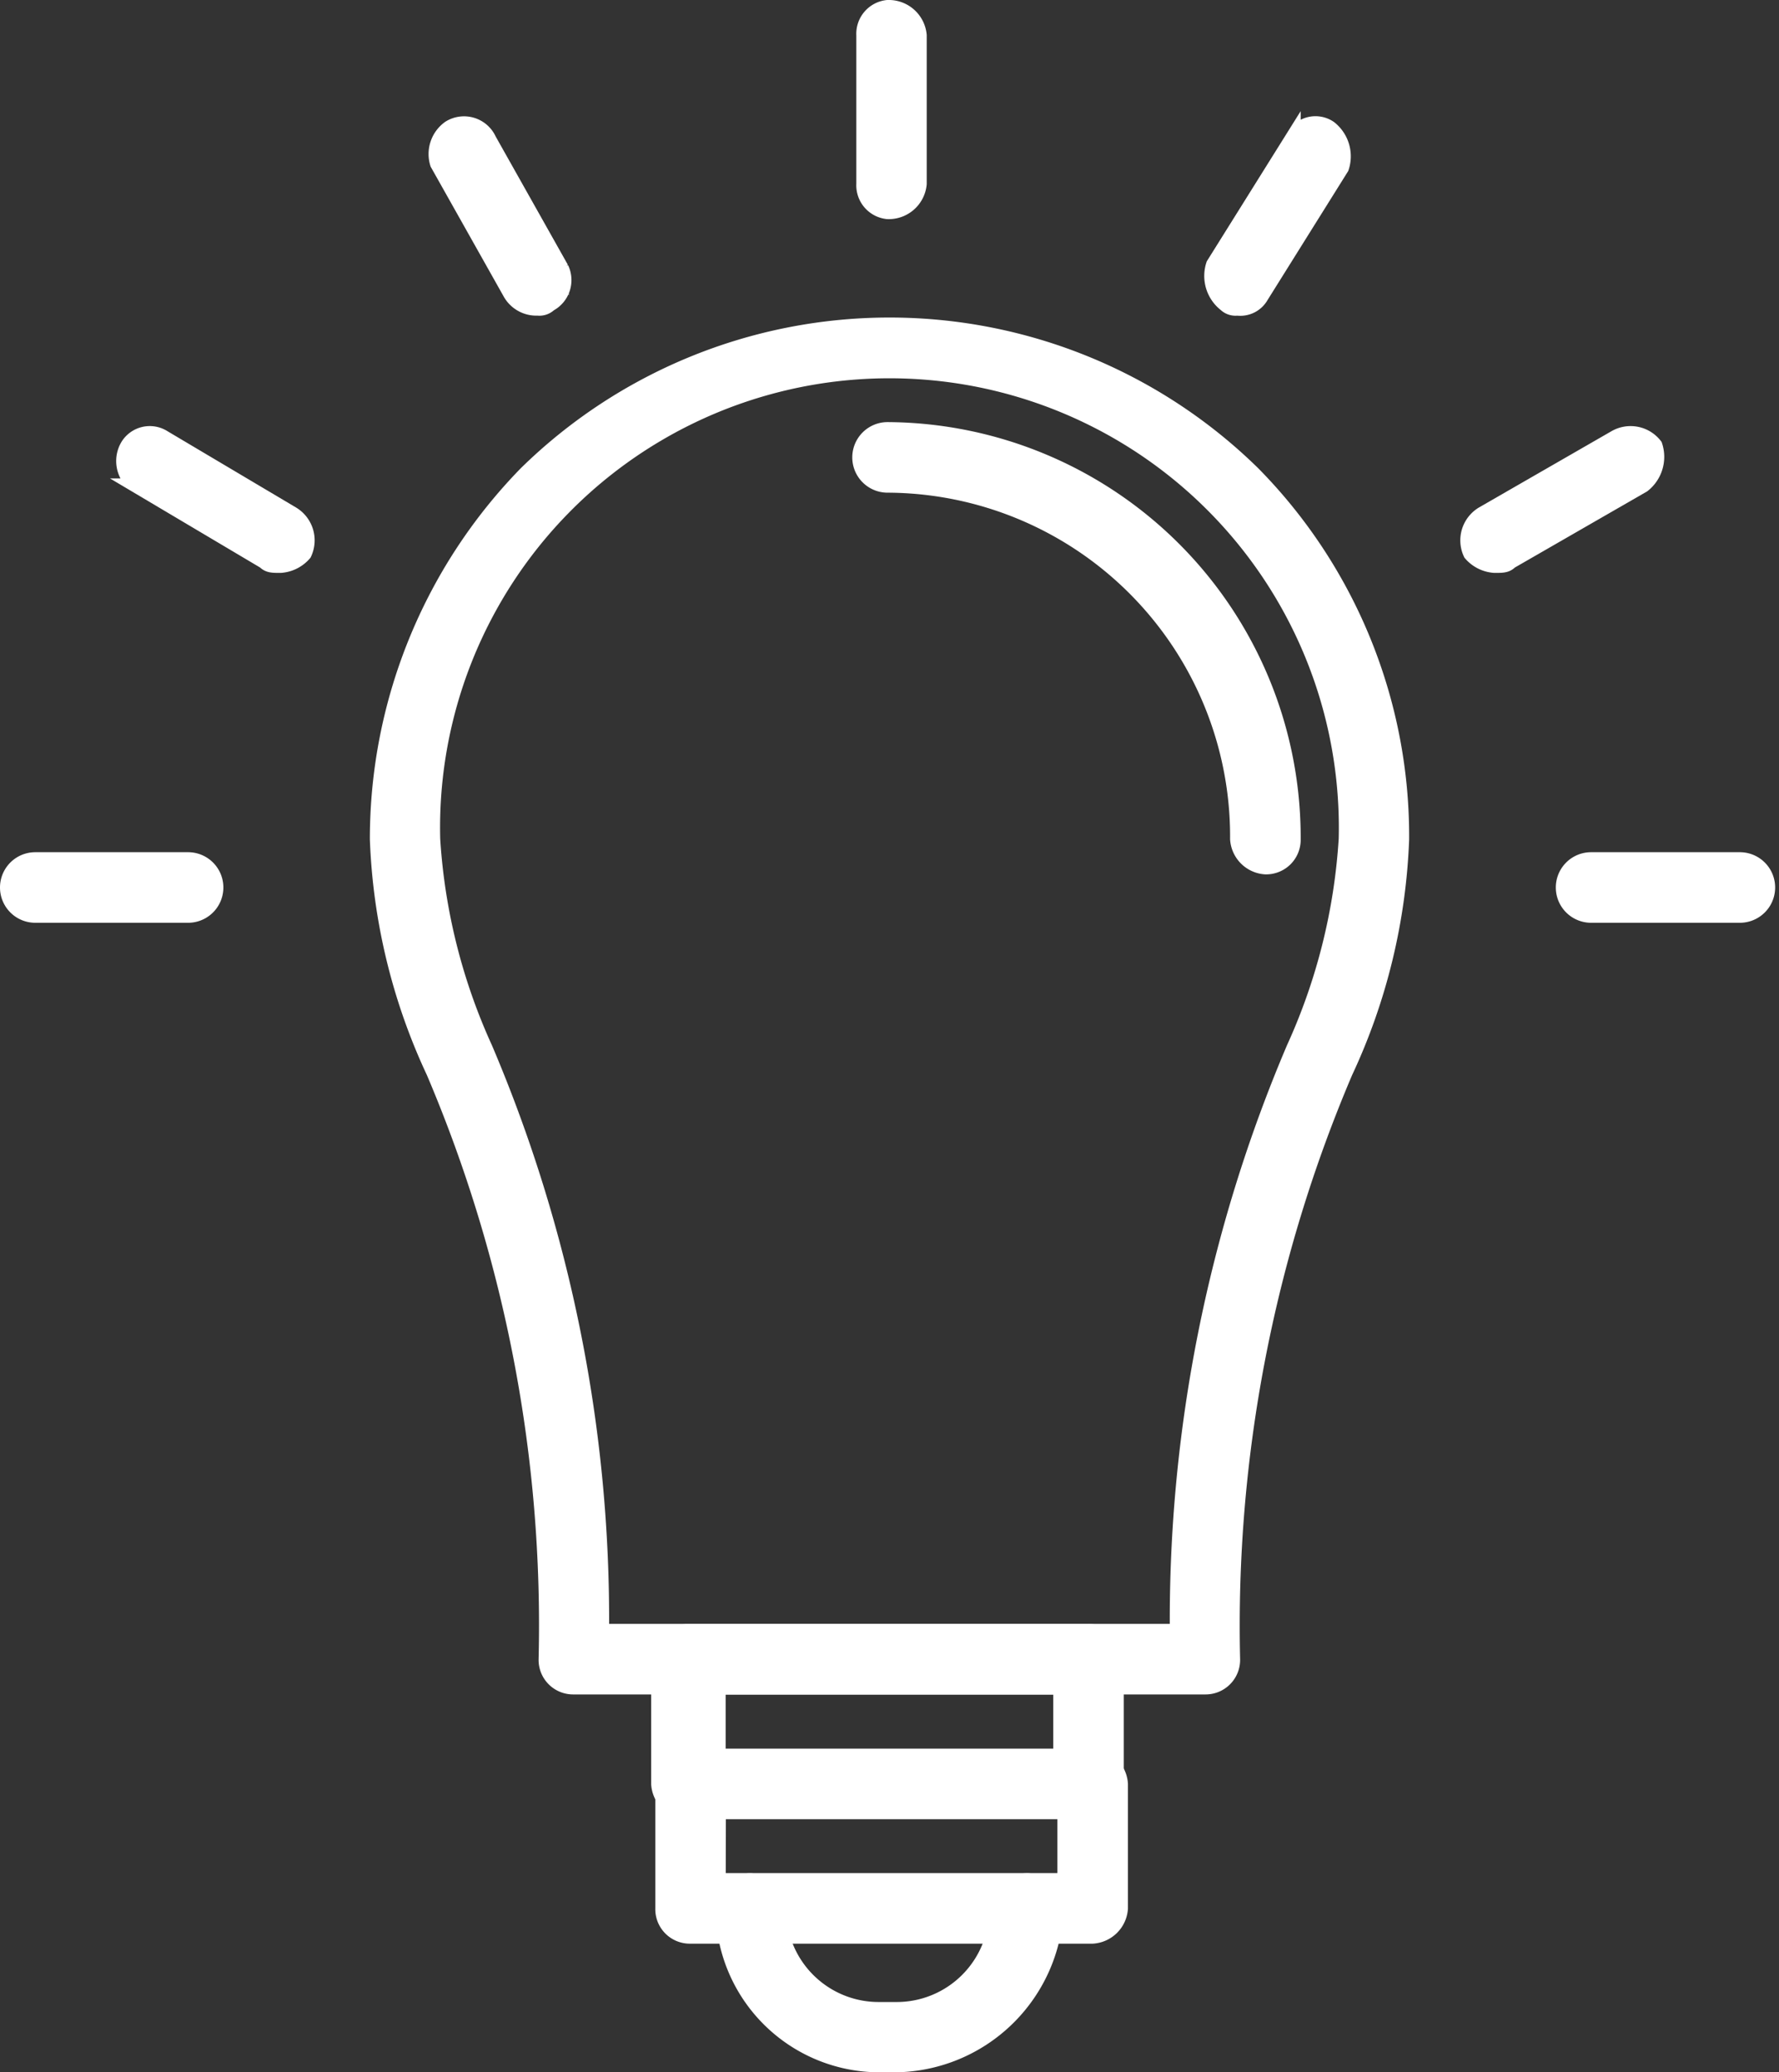
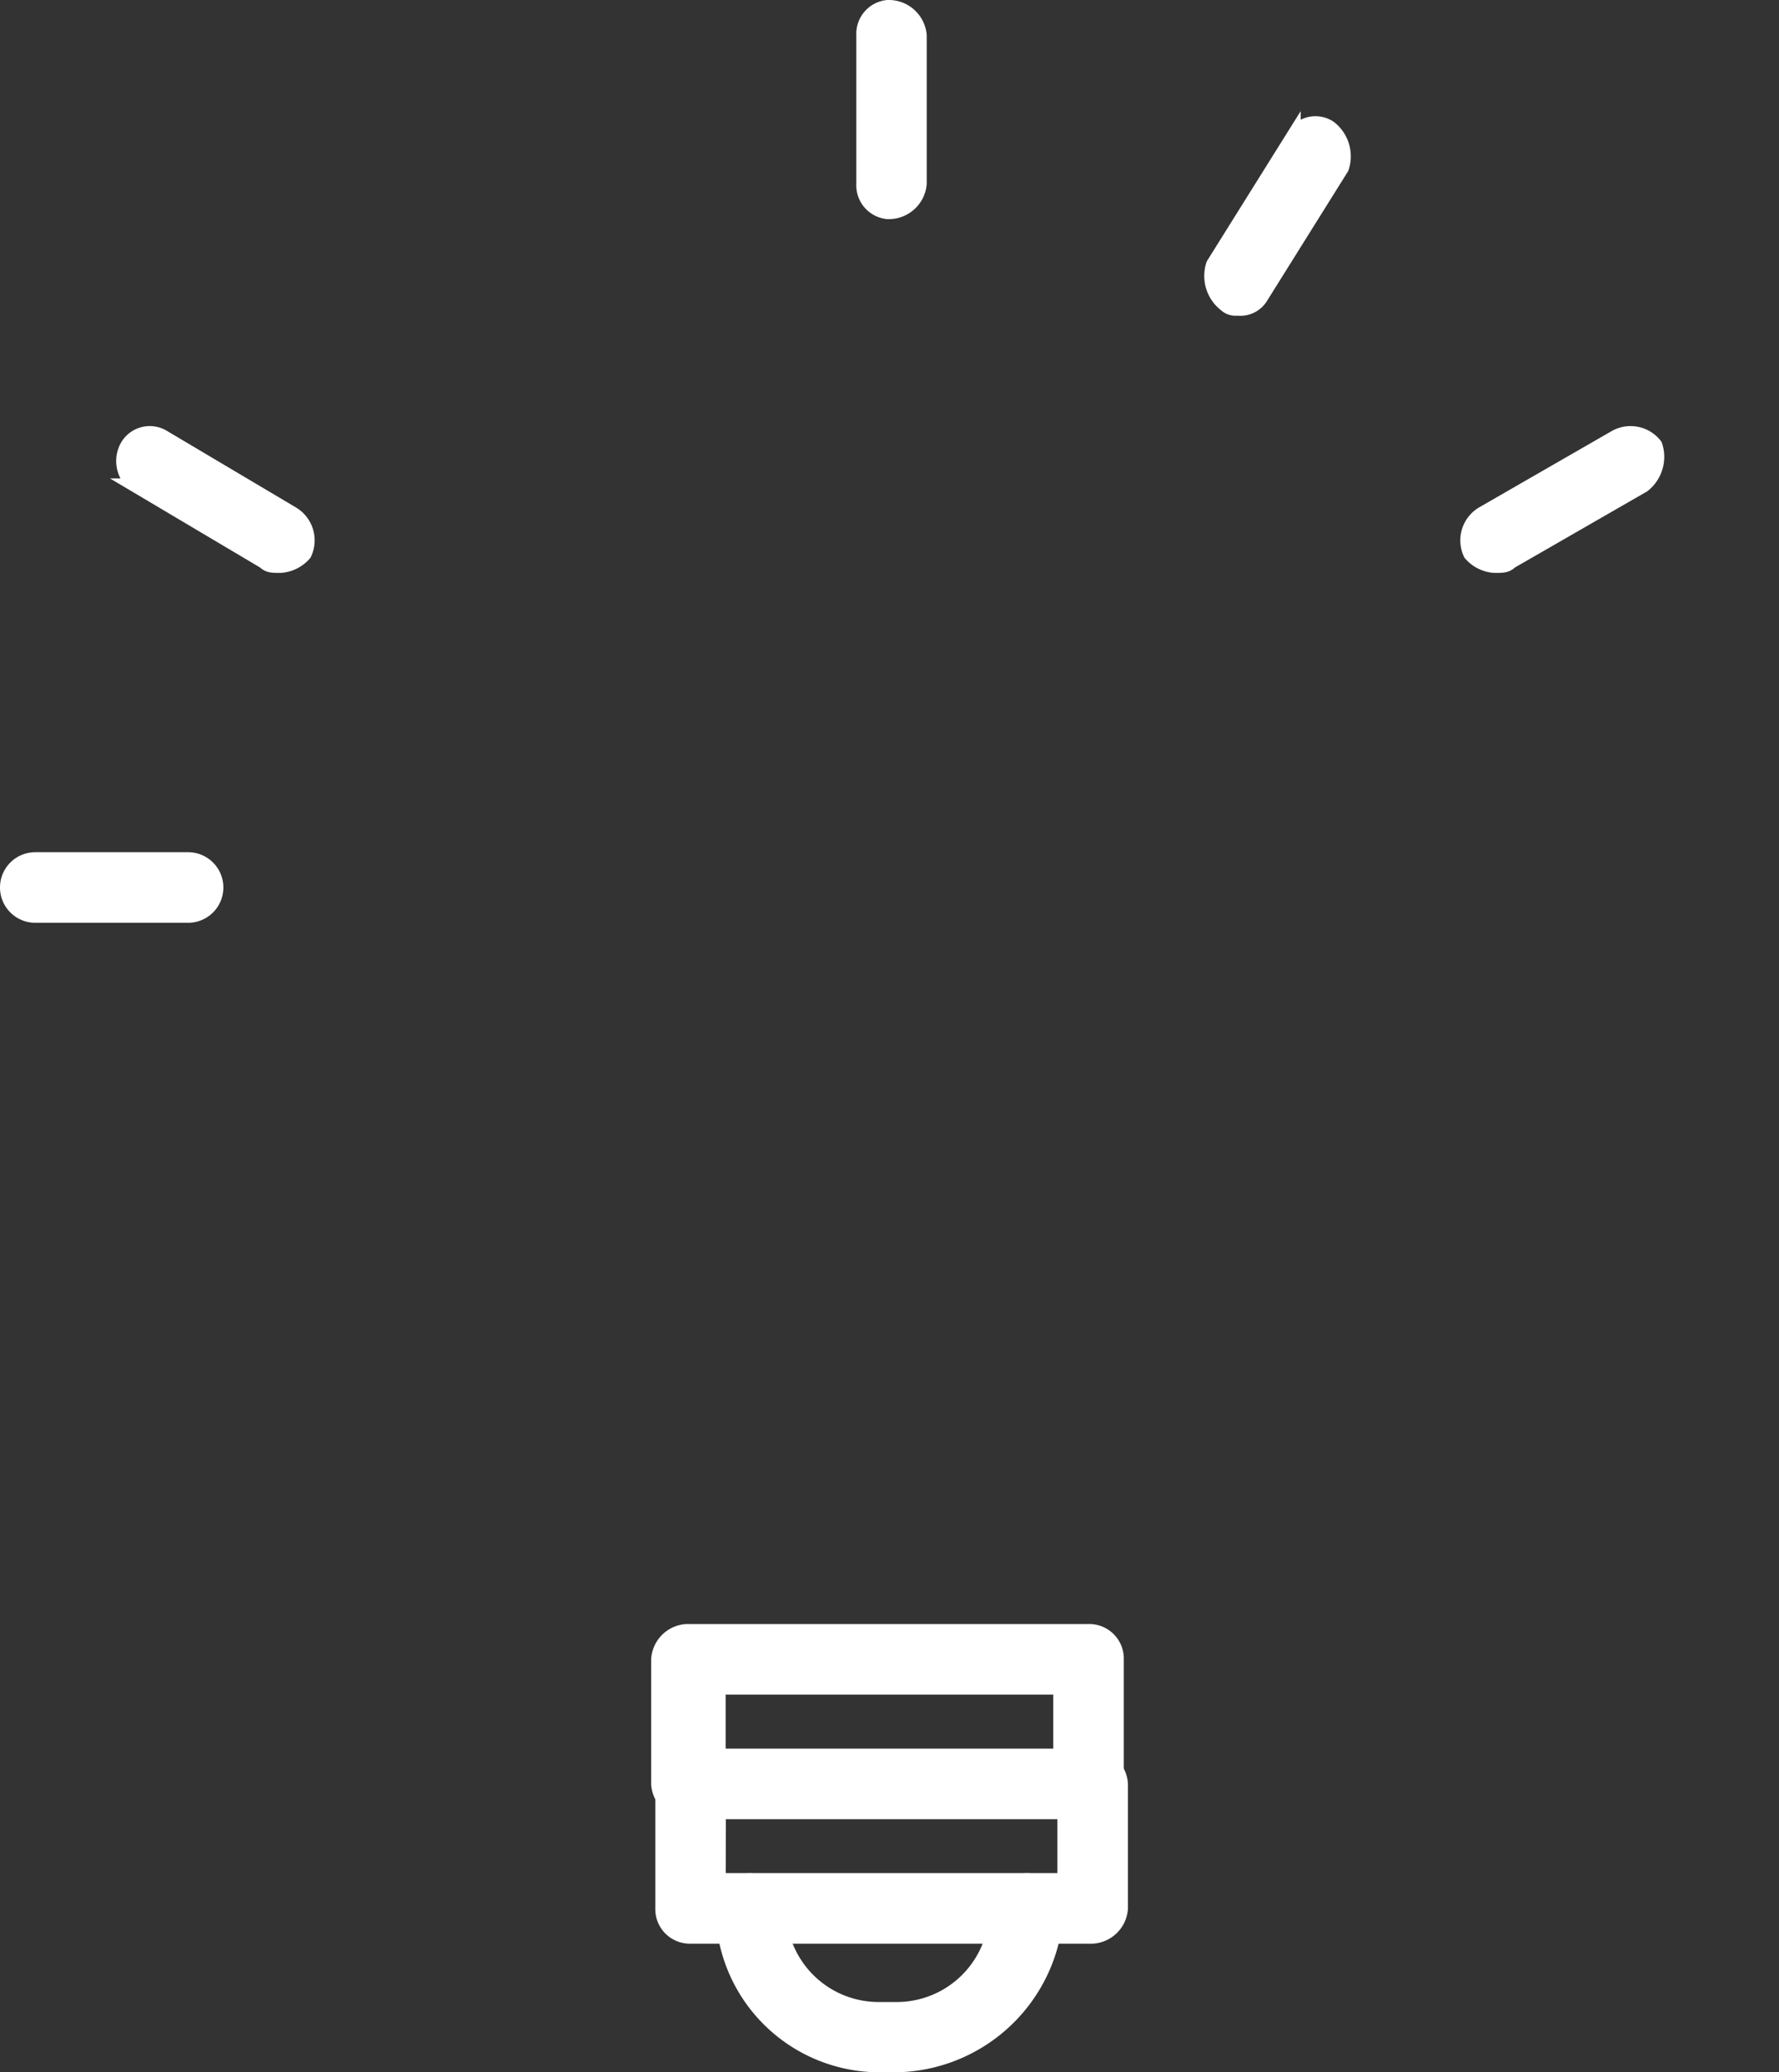
<svg xmlns="http://www.w3.org/2000/svg" width="37.806" height="44.043" viewBox="0 0 37.806 44.043">
  <rect x="0" y="0" width="37.806" height="44.043" fill="#333333" stroke="none" />
  <g id="icon-profesionalismo" transform="translate(-36.85 0.15)">
    <g id="_304401160" transform="translate(37)">
      <g id="Grupo_61" data-name="Grupo 61" transform="translate(7.86 6.749)">
-         <path id="Trazado_2542" data-name="Trazado 2542" d="M146.6,107.963H133.186a.584.584,0,0,1-.6-.6A30.027,30.027,0,0,0,130.2,94.891a12.782,12.782,0,0,1-1.2-4.955,11.136,11.136,0,0,1,3.161-7.775,11.036,11.036,0,0,1,15.464,0,10.987,10.987,0,0,1,3.161,7.775,12.782,12.782,0,0,1-1.2,4.955,30.027,30.027,0,0,0-2.392,12.474A.584.584,0,0,1,146.6,107.963Zm-12.815-1.2H146a31.026,31.026,0,0,1,2.478-12.388,12.582,12.582,0,0,0,1.111-4.443,9.7,9.7,0,1,0-19.394,0,12.582,12.582,0,0,0,1.111,4.443A31.026,31.026,0,0,1,133.784,106.766Z" transform="translate(-129 -79)" fill="#fff" stroke="#fff" stroke-width="0.3" fill-rule="evenodd" />
-       </g>
+         </g>
      <g id="Grupo_62" data-name="Grupo 62" transform="translate(18.112 8.971)">
-         <path id="Trazado_2543" data-name="Trazado 2543" d="M257.629,114.312a.642.642,0,0,1-.6-.6A7.457,7.457,0,0,0,249.6,106.2a.6.6,0,1,1,0-1.2,8.678,8.678,0,0,1,8.629,8.714A.584.584,0,0,1,257.629,114.312Z" transform="translate(-249 -105)" fill="#fff" stroke="#fff" stroke-width="0.3" fill-rule="evenodd" />
-       </g>
+         </g>
      <g id="Grupo_63" data-name="Grupo 63" transform="translate(13.841 34.516)">
        <path id="Trazado_2544" data-name="Trazado 2544" d="M208.142,407.845a.642.642,0,0,1-.6-.6V405.2h-7.262v2.05a.66.66,0,0,1-.683.6.642.642,0,0,1-.6-.6V404.6a.642.642,0,0,1,.6-.6h8.544a.584.584,0,0,1,.6.6v2.648A.584.584,0,0,1,208.142,407.845Z" transform="translate(-199 -404)" fill="#fff" stroke="#fff" stroke-width="0.3" fill-rule="evenodd" />
      </g>
      <g id="Grupo_64" data-name="Grupo 64" transform="translate(15.207 39.813)">
        <path id="Trazado_2545" data-name="Trazado 2545" d="M218.674,469.93h-.342A3.336,3.336,0,0,1,215,466.6a.584.584,0,0,1,.6-.6.642.642,0,0,1,.6.6,2.115,2.115,0,0,0,2.136,2.136h.342a2.115,2.115,0,0,0,2.136-2.136.66.66,0,0,1,.683-.6.642.642,0,0,1,.6.6A3.469,3.469,0,0,1,218.674,469.93Z" transform="translate(-215 -466)" fill="#fff" stroke="#fff" stroke-width="0.3" fill-rule="evenodd" />
      </g>
      <g id="Grupo_65" data-name="Grupo 65" transform="translate(13.926 37.164)">
        <path id="Trazado_2546" data-name="Trazado 2546" d="M209.142,438.845H200.6a.584.584,0,0,1-.6-.6V435.6a.584.584,0,0,1,.6-.6h8.544a.642.642,0,0,1,.6.6v2.648A.642.642,0,0,1,209.142,438.845Zm-7.945-1.2h7.347V436.2H201.2Z" transform="translate(-200 -435)" fill="#fff" stroke="#fff" stroke-width="0.3" fill-rule="evenodd" />
      </g>
      <g id="Grupo_66" data-name="Grupo 66" transform="translate(18.198)">
        <path id="Trazado_2547" data-name="Trazado 2547" d="M250.513,4.357a.571.571,0,0,1-.513-.6V.6a.571.571,0,0,1,.513-.6.66.66,0,0,1,.683.6V3.759A.66.66,0,0,1,250.513,4.357Z" transform="translate(-250)" fill="#fff" stroke="#fff" stroke-width="0.3" fill-rule="evenodd" />
      </g>
      <g id="Grupo_67" data-name="Grupo 67" transform="translate(25.599 2.474)">
        <path id="Trazado_2548" data-name="Trazado 2548" d="M337.17,32.893a.314.314,0,0,1-.256-.085.773.773,0,0,1-.256-.854l1.709-2.734a.539.539,0,0,1,.769-.171.773.773,0,0,1,.256.854l-1.709,2.734A.517.517,0,0,1,337.17,32.893Z" transform="translate(-336.625 -28.959)" fill="#fff" stroke="#fff" stroke-width="0.3" fill-rule="evenodd" />
      </g>
      <g id="Grupo_68" data-name="Grupo 68" transform="translate(31.03 9.053)">
        <path id="Trazado_2549" data-name="Trazado 2549" d="M400.776,108.782a.738.738,0,0,1-.513-.256.664.664,0,0,1,.256-.854l2.819-1.623a.663.663,0,0,1,.854.171.773.773,0,0,1-.256.854l-2.819,1.623C401.033,108.782,400.947,108.782,400.776,108.782Z" transform="translate(-400.195 -105.959)" fill="#fff" stroke="#fff" stroke-width="0.3" fill-rule="evenodd" />
      </g>
      <g id="Grupo_69" data-name="Grupo 69" transform="translate(33.063 18.112)">
-         <path id="Trazado_2550" data-name="Trazado 2550" d="M427.759,213.2H424.6a.6.6,0,0,1,0-1.2h3.161a.6.6,0,1,1,0,1.2Z" transform="translate(-424 -212)" fill="#fff" stroke="#fff" stroke-width="0.3" fill-rule="evenodd" />
-       </g>
+         </g>
      <g id="Grupo_70" data-name="Grupo 70" transform="translate(9.11 2.478)">
-         <path id="Trazado_2551" data-name="Trazado 2551" d="M145.793,32.93a.645.645,0,0,1-.6-.342l-1.538-2.734a.689.689,0,0,1,.256-.769.592.592,0,0,1,.854.256l1.538,2.734a.587.587,0,0,1-.256.769A.314.314,0,0,1,145.793,32.93Z" transform="translate(-143.625 -29)" fill="#fff" stroke="#fff" stroke-width="0.3" fill-rule="evenodd" />
-       </g>
+         </g>
      <g id="Grupo_71" data-name="Grupo 71" transform="translate(2.474 9.053)">
        <path id="Trazado_2552" data-name="Trazado 2552" d="M69.295,108.782c-.171,0-.256,0-.342-.085l-2.734-1.623a.642.642,0,0,1-.171-.854.556.556,0,0,1,.769-.171l2.734,1.623a.664.664,0,0,1,.256.854A.738.738,0,0,1,69.295,108.782Z" transform="translate(-65.959 -105.959)" fill="#fff" stroke="#fff" stroke-width="0.3" fill-rule="evenodd" />
      </g>
      <g id="Grupo_72" data-name="Grupo 72" transform="translate(0 18.112)">
        <path id="Trazado_2553" data-name="Trazado 2553" d="M40.845,213.2H37.6a.6.6,0,0,1,0-1.2h3.247a.6.6,0,0,1,0,1.2Z" transform="translate(-37 -212)" fill="#fff" stroke="#fff" stroke-width="0.3" fill-rule="evenodd" />
      </g>
    </g>
  </g>
</svg>